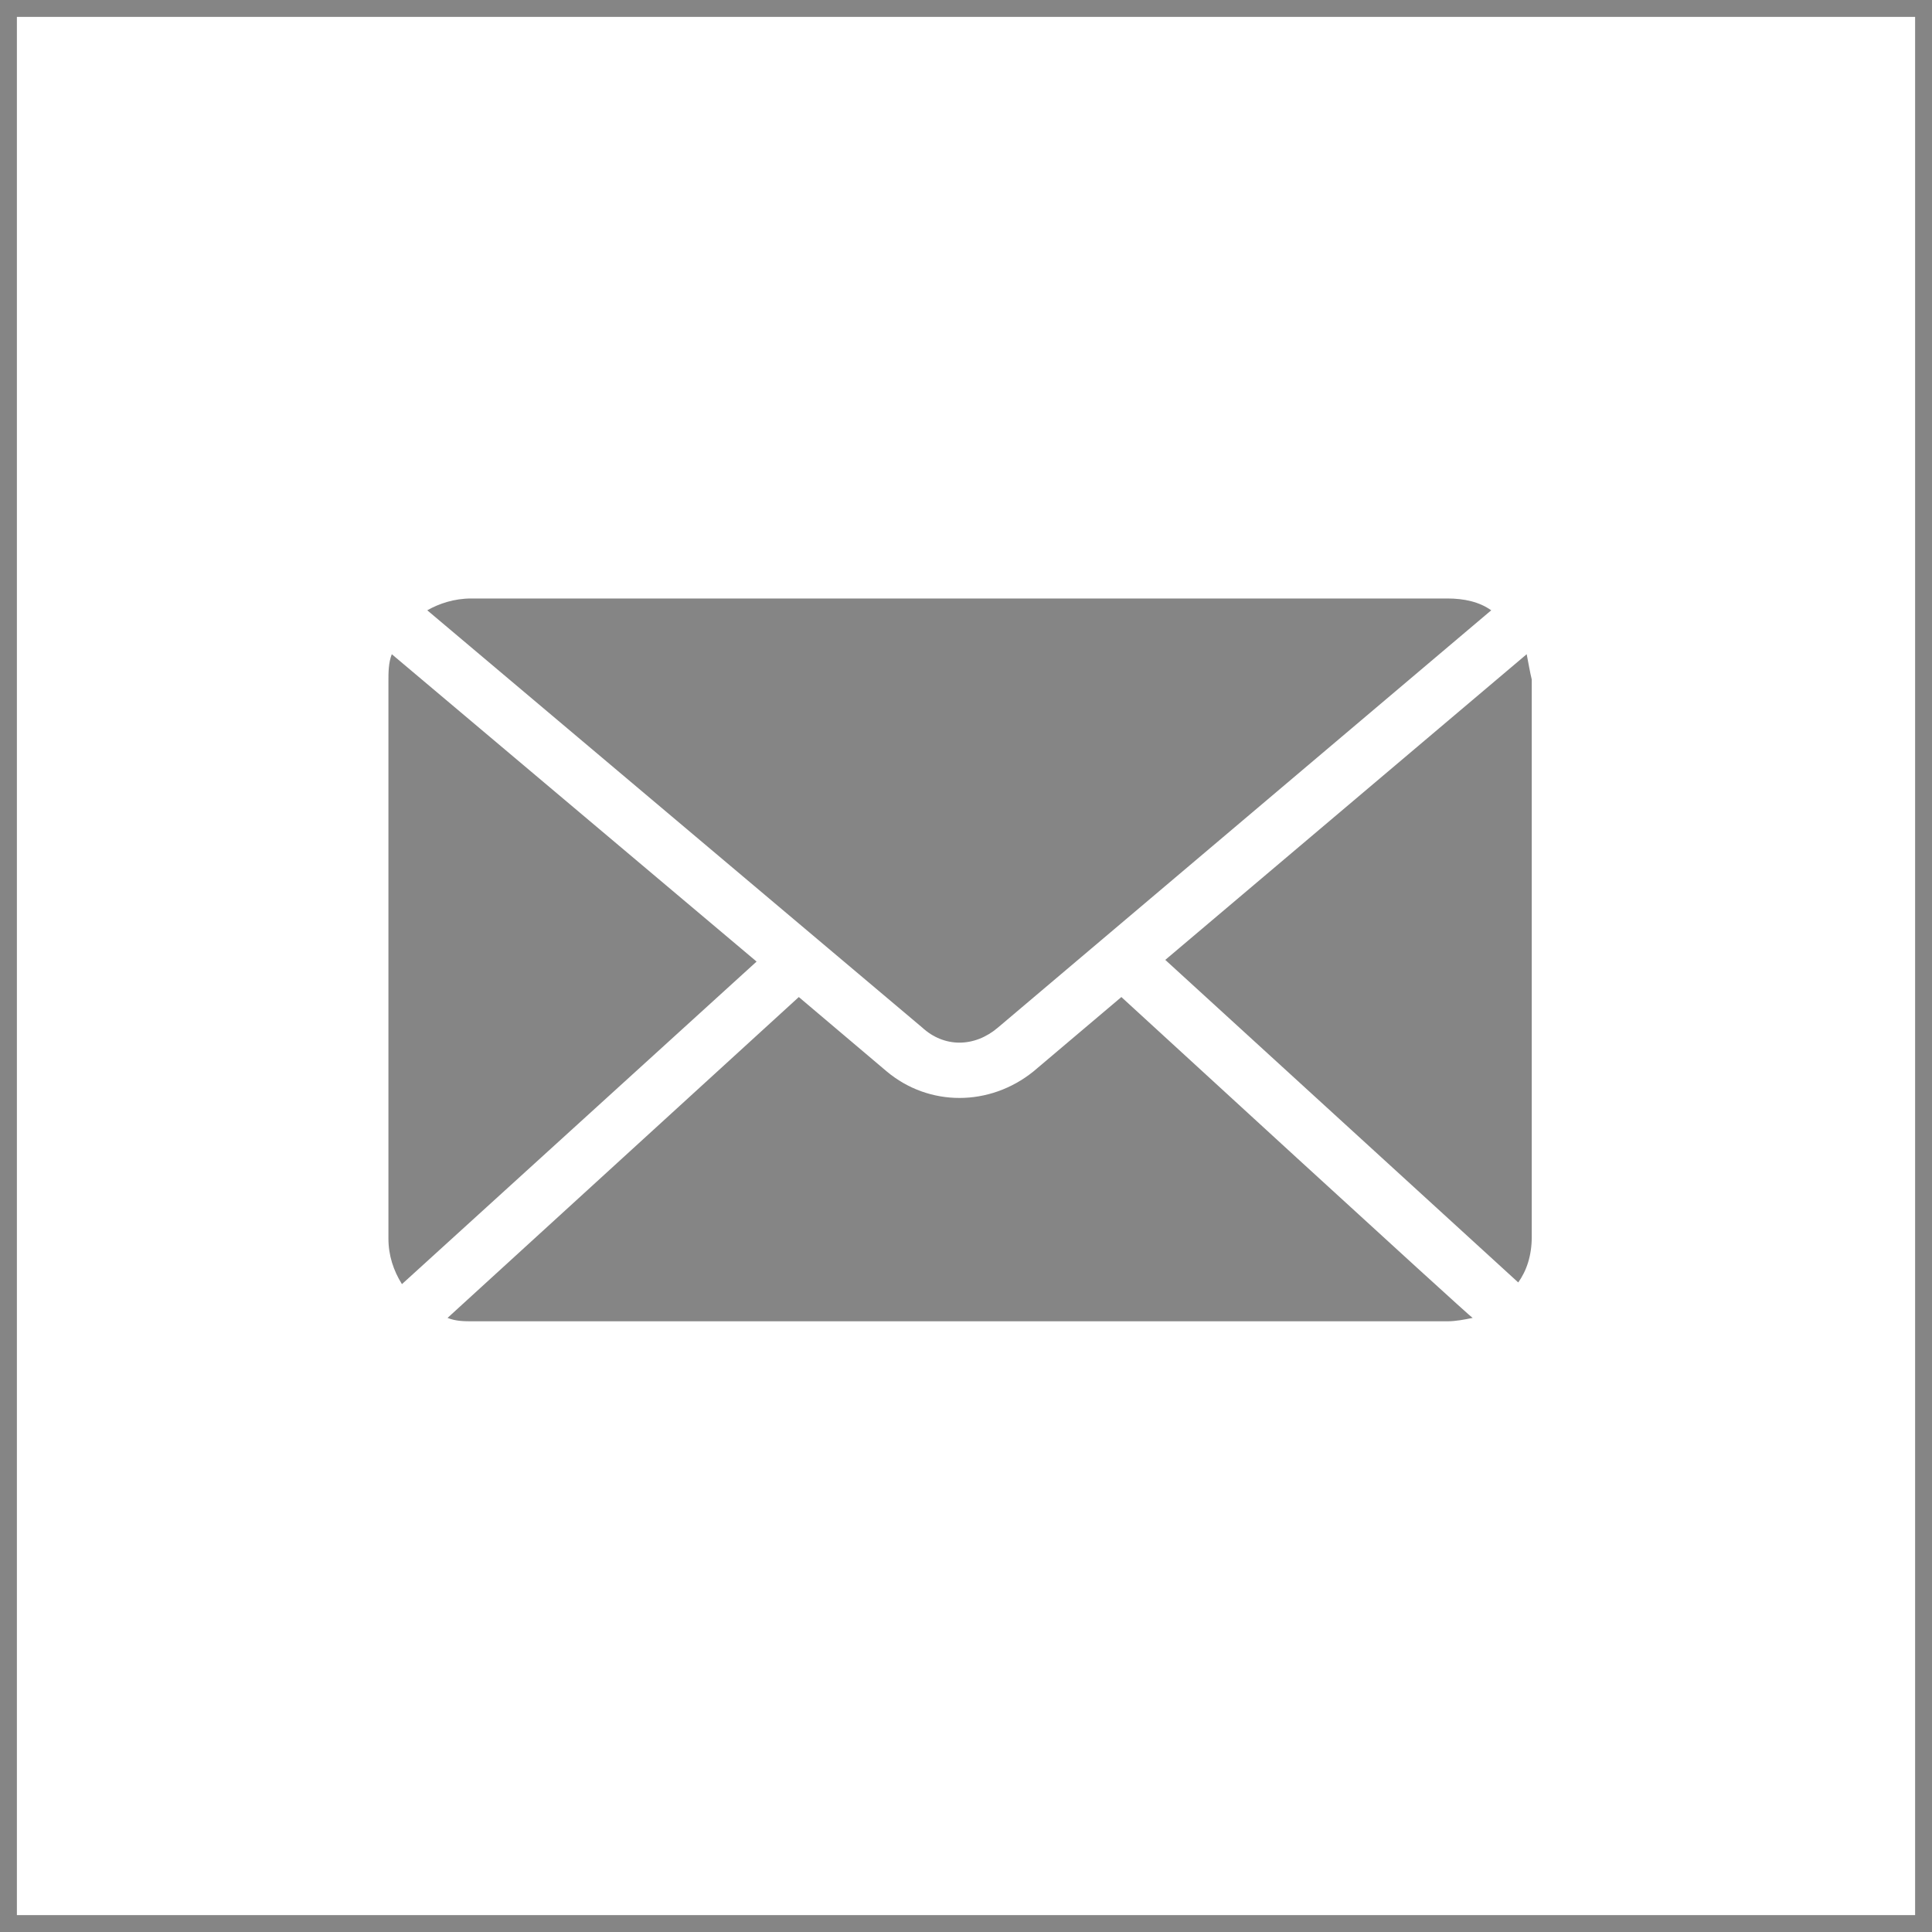
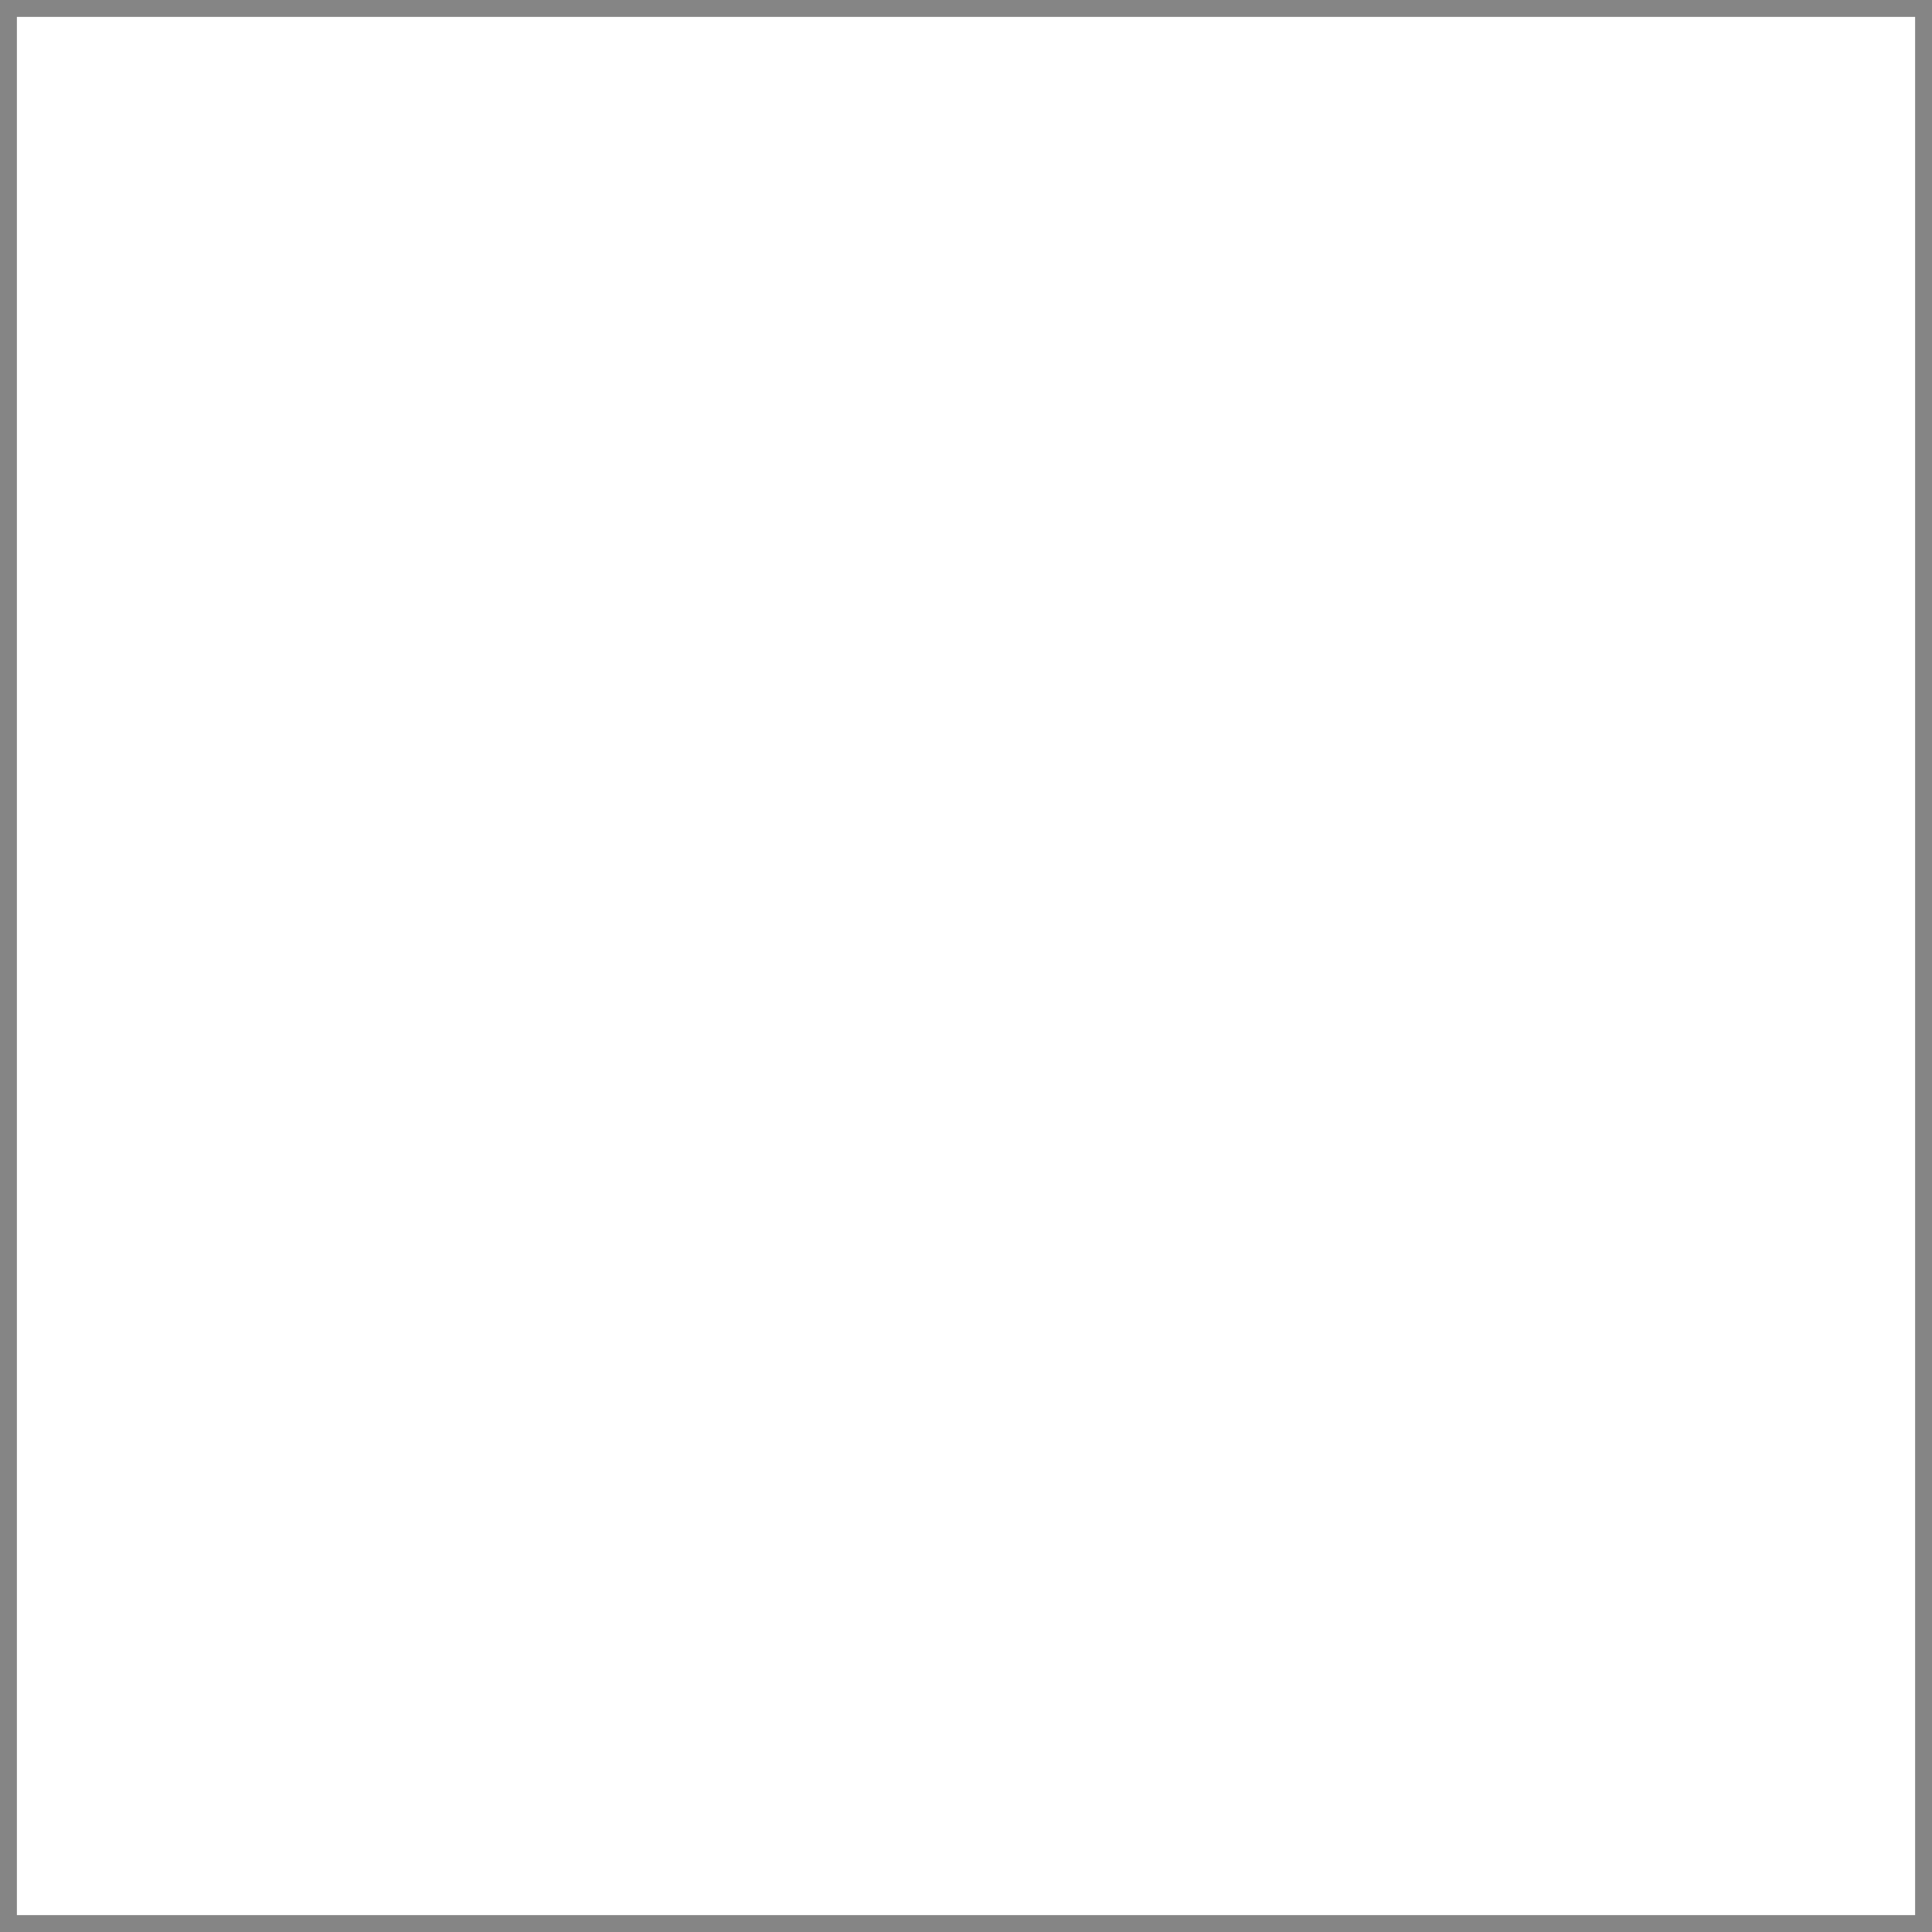
<svg xmlns="http://www.w3.org/2000/svg" version="1.1" id="Capa_1" x="0px" y="0px" viewBox="0 0 114.4 114.4" style="enable-background:new 0 0 114.4 114.4;" xml:space="preserve">
  <rect x="0" y="0" width="114.4" height="114.4" fill="#333333" stroke="none" />
  <style type="text/css">
	.st0{fill:#FFFFFF;stroke:#858585;stroke-miterlimit:10;}
	.st1{fill:#858585;}
</style>
  <rect x="0.5" y="0.5" class="st0" width="113.4" height="113.4" />
  <g transform="translate(0,-952.362)">
-     <path class="st1" d="M27.9,987.8c-1,0-1.9,0.3-2.6,0.7l29.3,24.7c1.3,1.2,3.1,1.2,4.5,0l29.2-24.7c-0.7-0.5-1.6-0.7-2.6-0.7H27.9z    M23.2,991.1c-0.2,0.5-0.2,1.1-0.2,1.6v33c0,1,0.3,1.9,0.8,2.7l21-19.1L23.2,991.1z M90.4,991.1L69,1009.2l20.9,19.1   c0.5-0.7,0.8-1.6,0.8-2.7v-33C90.6,992.2,90.5,991.6,90.4,991.1z M66.4,1011.4l-5.2,4.4c-2.6,2.1-6.2,2.1-8.7,0l-5.2-4.4l-20.8,19   c0.5,0.2,1,0.2,1.5,0.2h57.7c0.5,0,1-0.1,1.5-0.2C87.1,1030.4,66.4,1011.4,66.4,1011.4z" />
-   </g>
+     </g>
</svg>